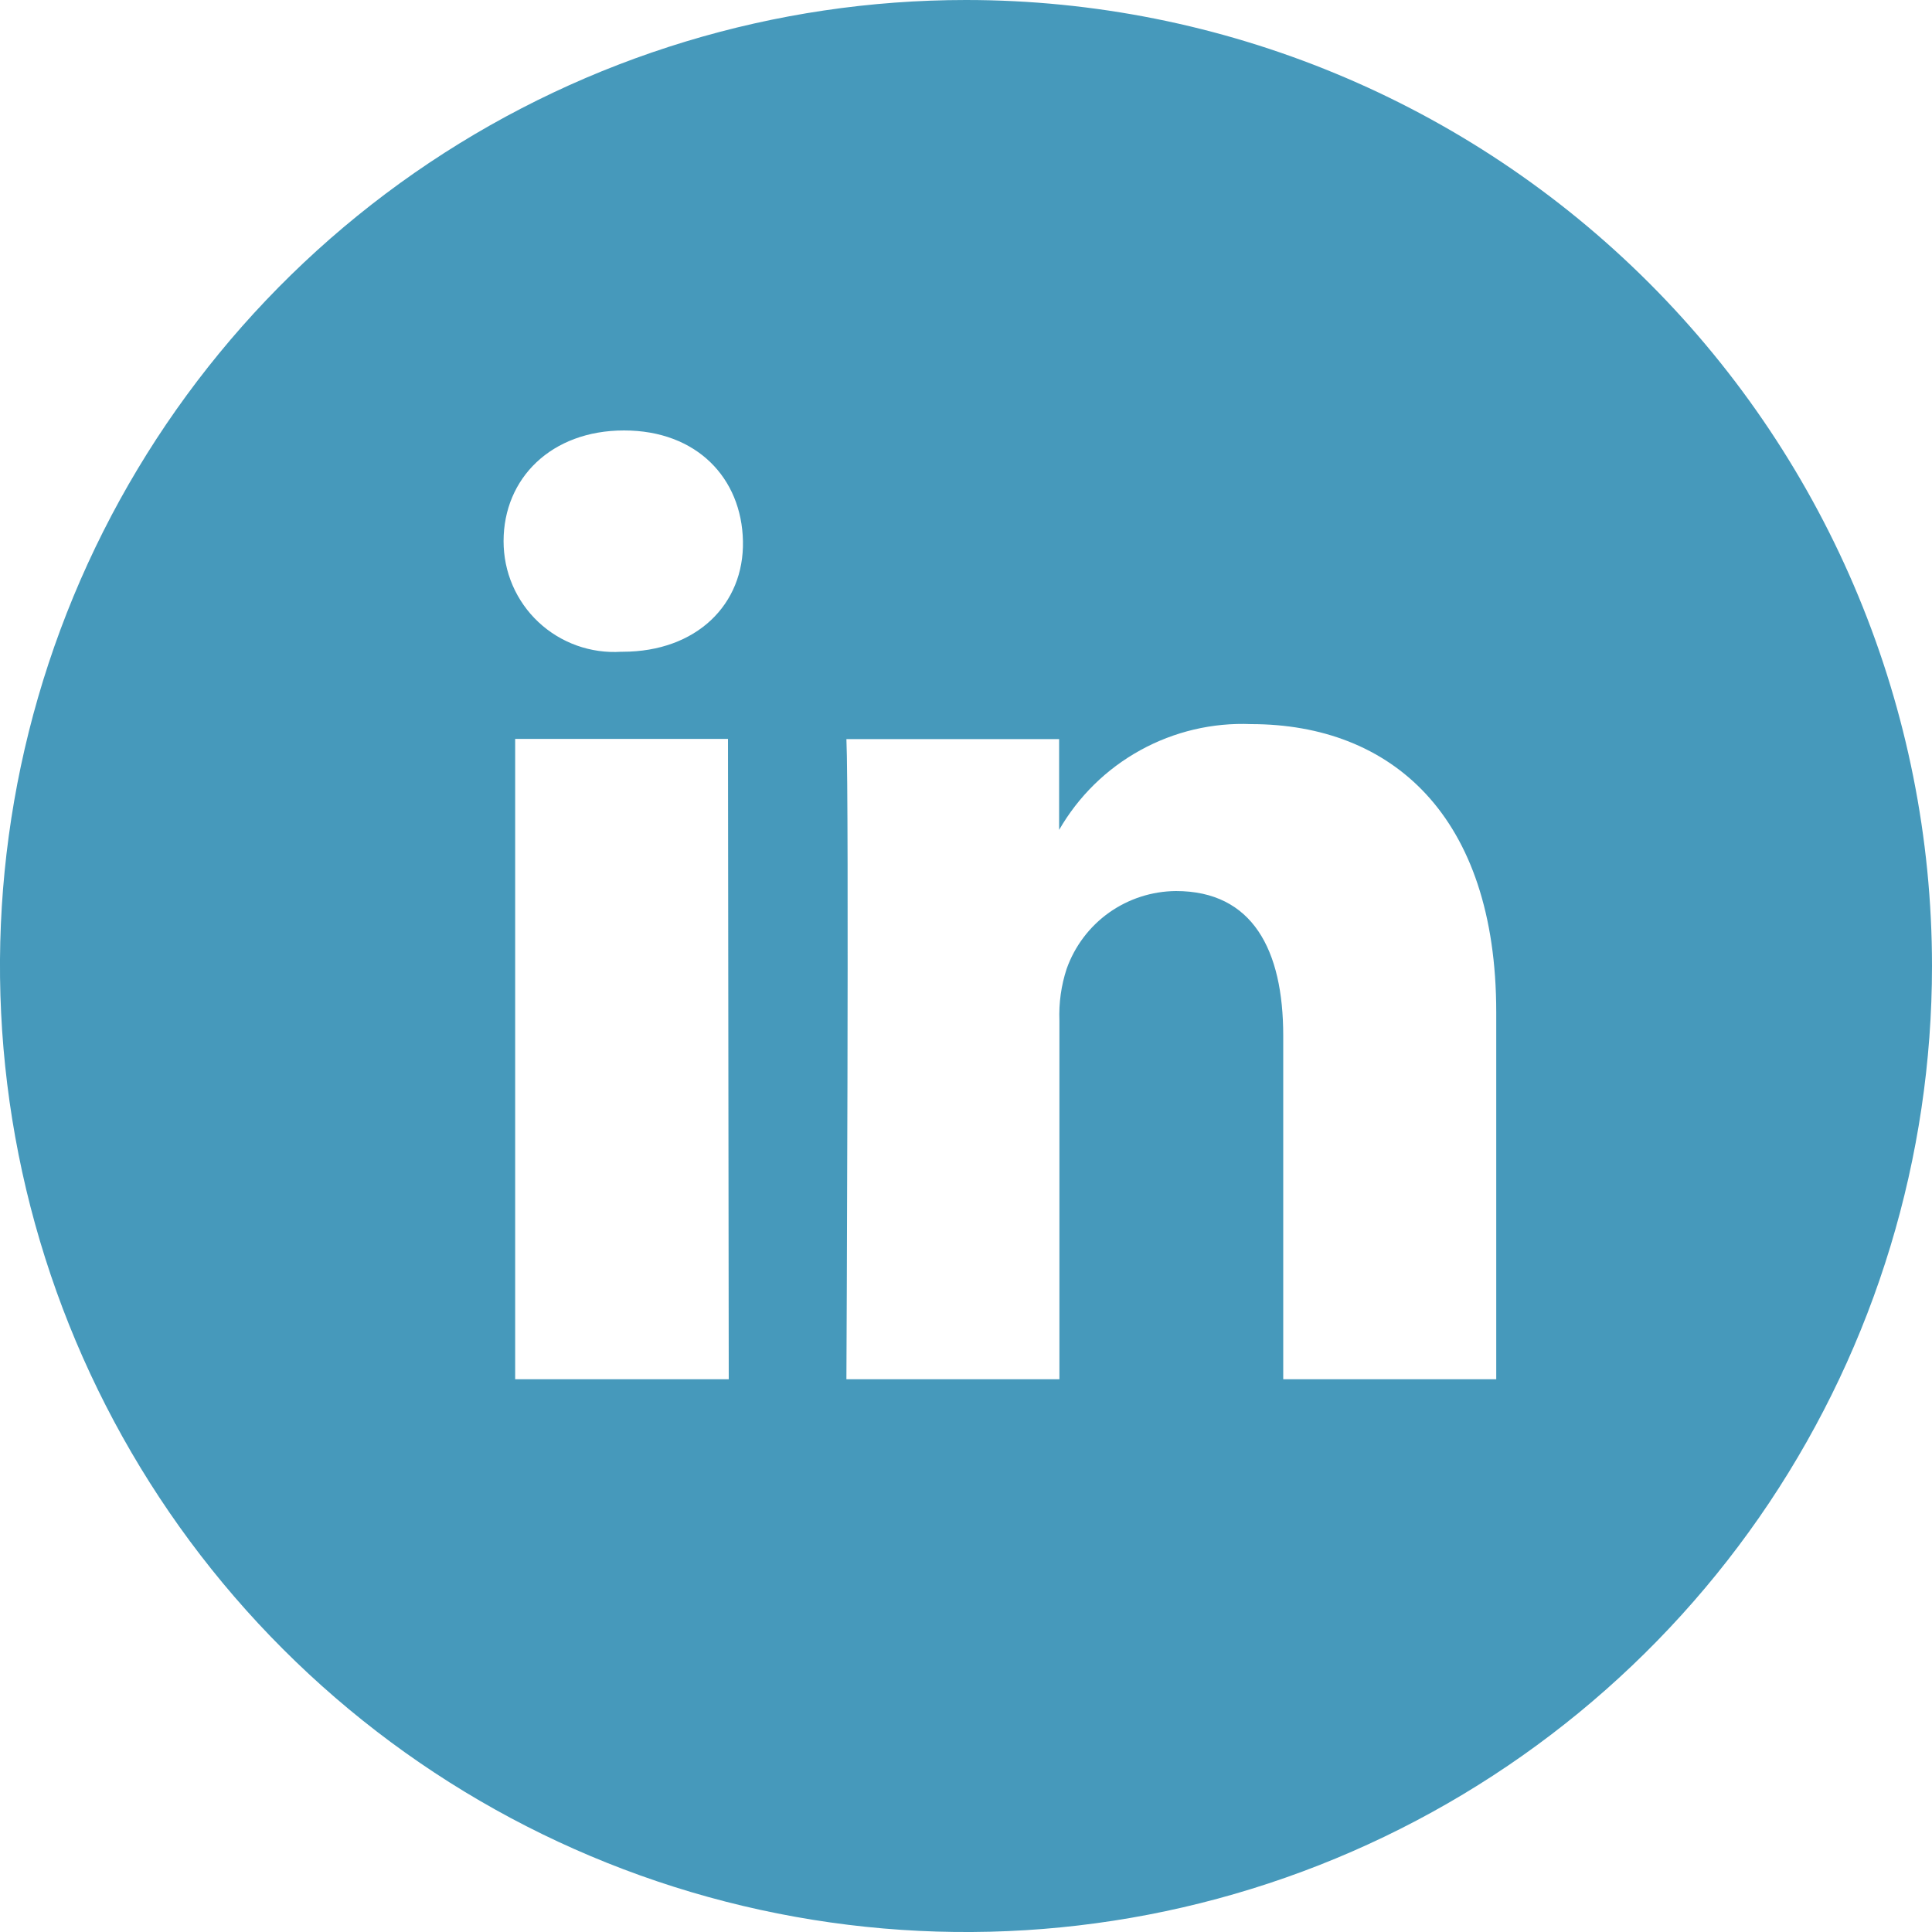
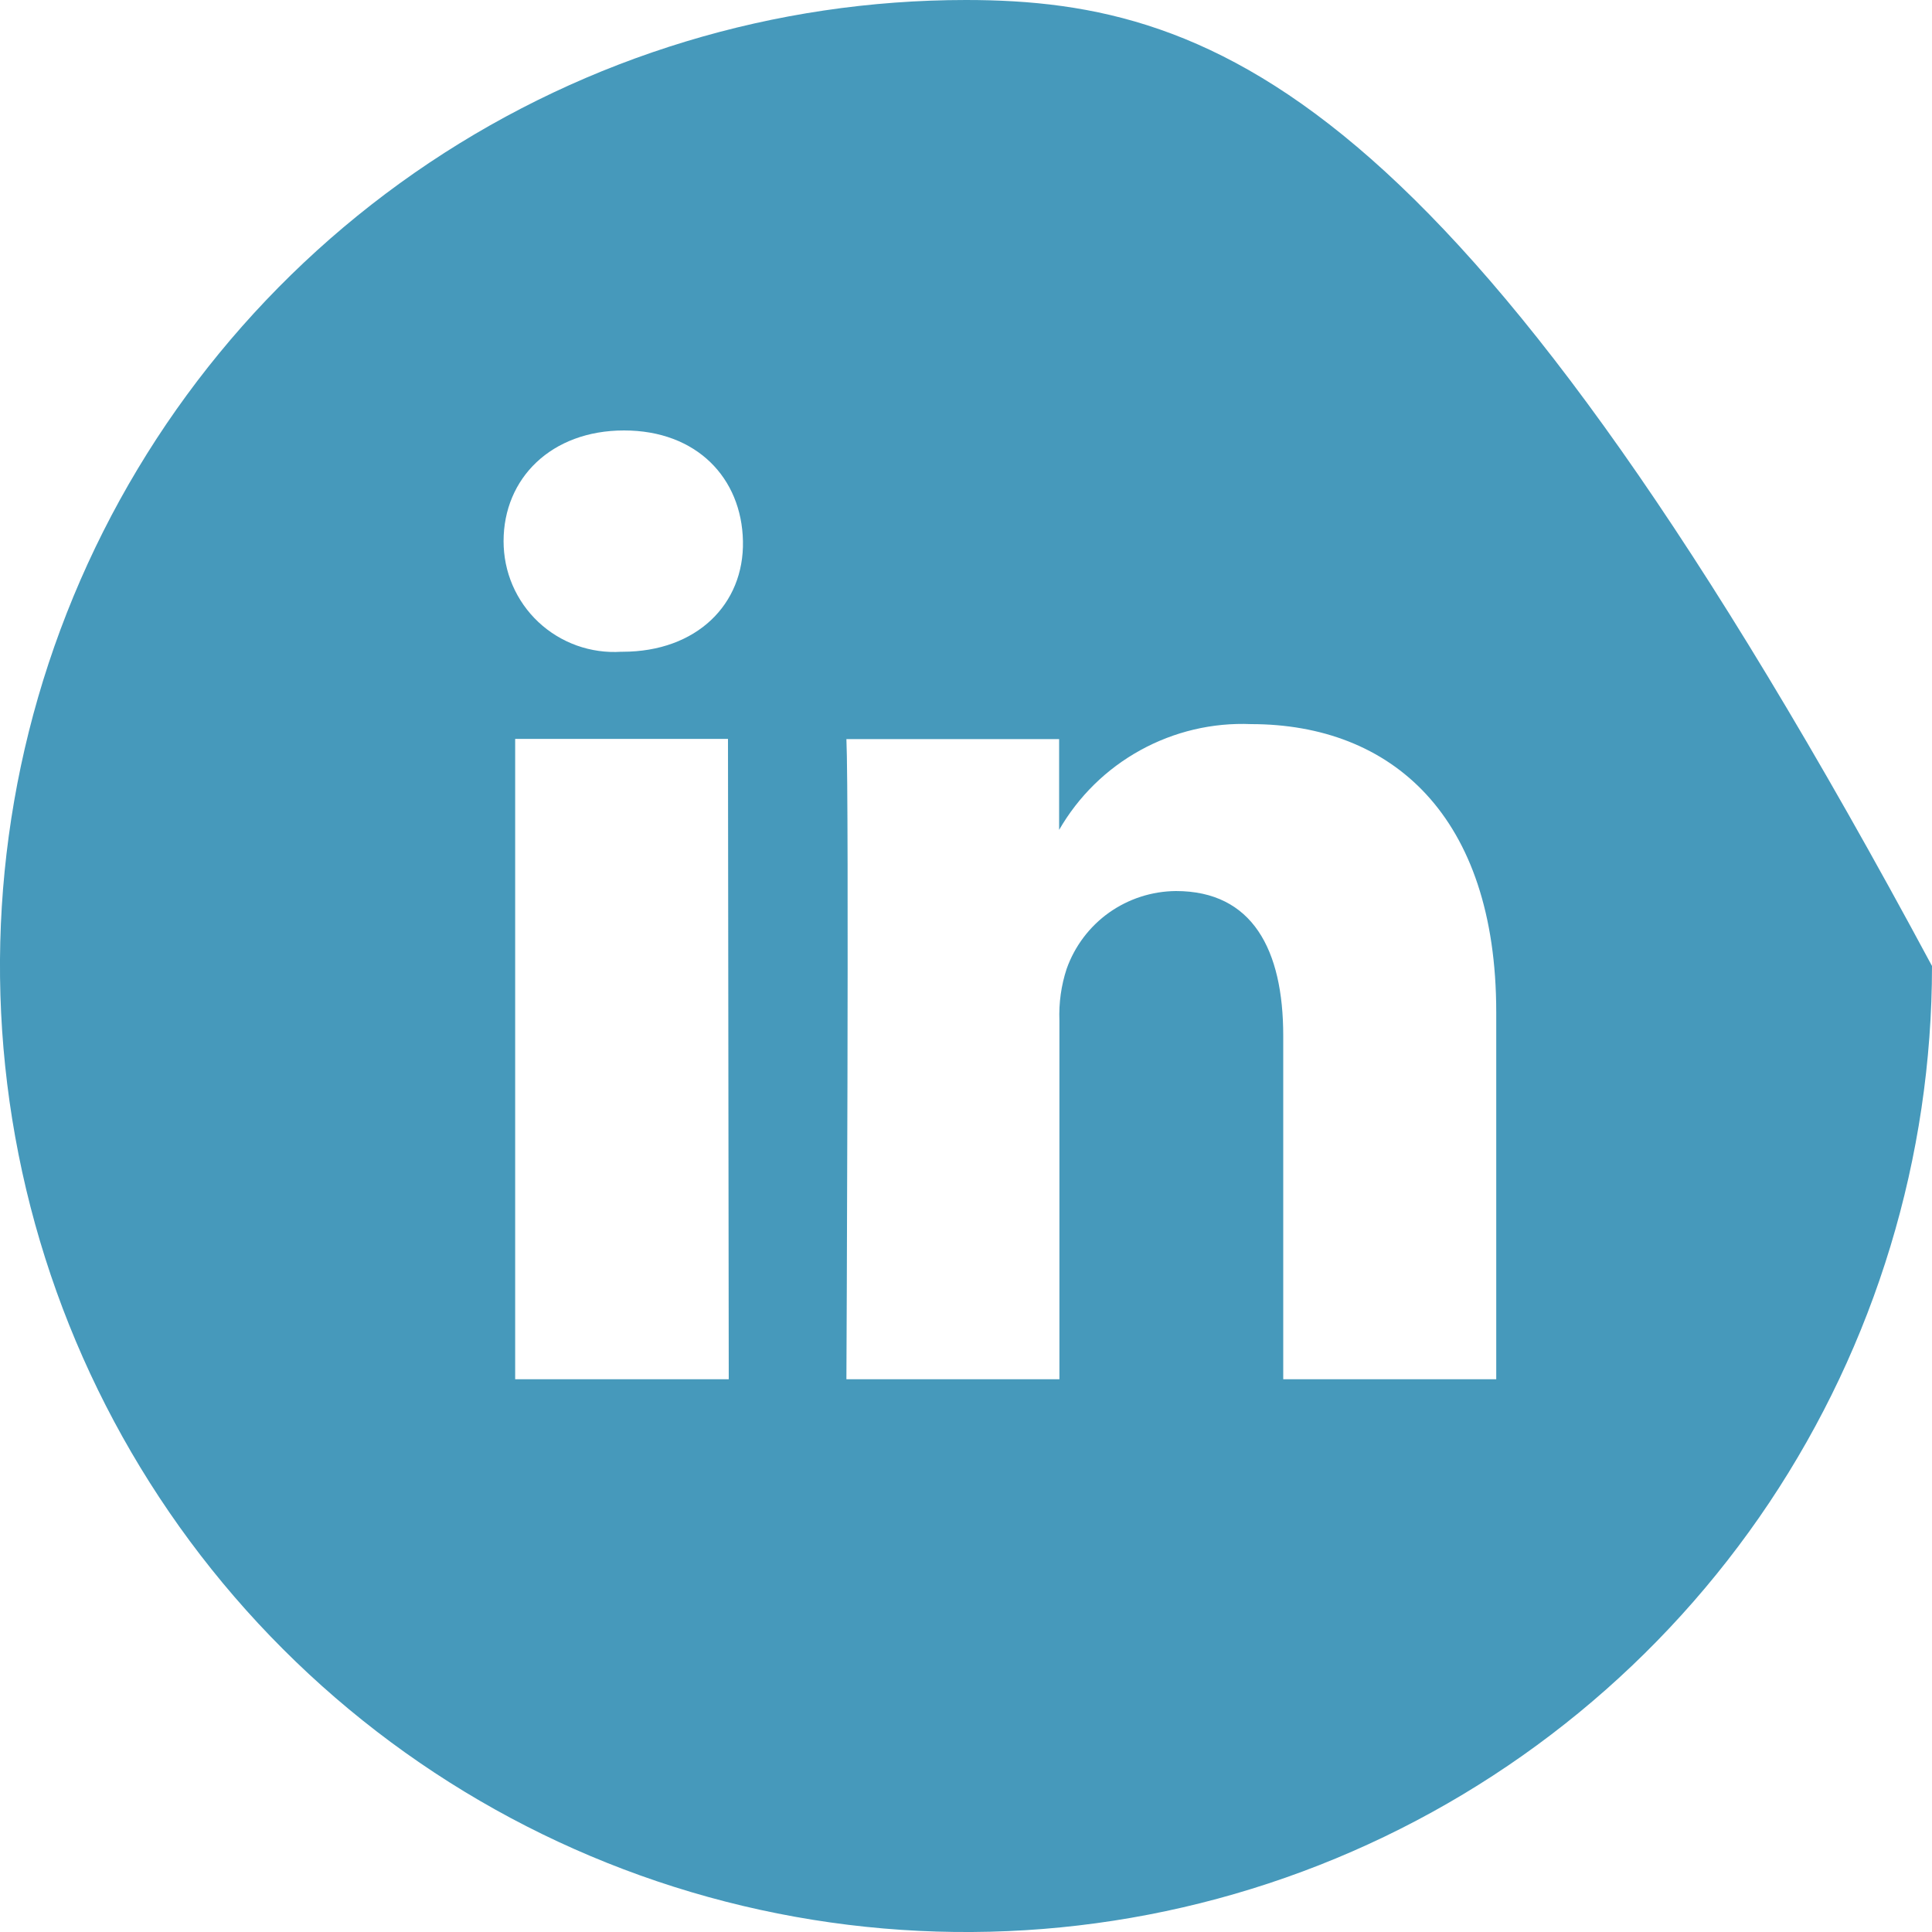
<svg xmlns="http://www.w3.org/2000/svg" width="20" height="20" viewBox="0 0 20 20" fill="none">
-   <path d="M10 0C8.022 0 6.089 0.586 4.444 1.685C2.8 2.784 1.518 4.346 0.761 6.173C0.004 8 -0.194 10.011 0.192 11.951C0.578 13.891 1.53 15.672 2.929 17.071C4.327 18.47 6.109 19.422 8.049 19.808C9.989 20.194 12 19.996 13.827 19.239C15.654 18.482 17.216 17.2 18.315 15.556C19.413 13.911 20 11.978 20 10C20 7.348 18.946 4.804 17.071 2.929C15.196 1.054 12.652 0 10 0V0ZM7.544 14.278H5.333V7.649H7.536L7.544 14.278ZM6.444 6.747H6.431C6.275 6.757 6.118 6.735 5.97 6.682C5.823 6.629 5.688 6.547 5.573 6.439C5.459 6.332 5.368 6.202 5.306 6.058C5.244 5.914 5.213 5.759 5.213 5.602C5.213 4.951 5.707 4.456 6.46 4.456C7.213 4.456 7.678 4.949 7.691 5.602C7.704 6.256 7.211 6.747 6.444 6.747ZM15.489 14.278H13.284V10.722C13.284 9.833 12.967 9.224 12.173 9.224C11.925 9.226 11.683 9.304 11.48 9.448C11.278 9.592 11.125 9.795 11.042 10.029C10.985 10.202 10.96 10.384 10.967 10.567V14.278H8.762C8.762 14.278 8.791 8.278 8.762 7.651H10.964V8.591C11.164 8.244 11.454 7.959 11.805 7.766C12.155 7.573 12.552 7.479 12.951 7.496C14.404 7.496 15.489 8.442 15.489 10.478V14.278Z" fill="#4699BB" />
+   <path d="M10 0C8.022 0 6.089 0.586 4.444 1.685C2.8 2.784 1.518 4.346 0.761 6.173C0.004 8 -0.194 10.011 0.192 11.951C0.578 13.891 1.53 15.672 2.929 17.071C4.327 18.47 6.109 19.422 8.049 19.808C9.989 20.194 12 19.996 13.827 19.239C15.654 18.482 17.216 17.2 18.315 15.556C19.413 13.911 20 11.978 20 10C15.196 1.054 12.652 0 10 0V0ZM7.544 14.278H5.333V7.649H7.536L7.544 14.278ZM6.444 6.747H6.431C6.275 6.757 6.118 6.735 5.97 6.682C5.823 6.629 5.688 6.547 5.573 6.439C5.459 6.332 5.368 6.202 5.306 6.058C5.244 5.914 5.213 5.759 5.213 5.602C5.213 4.951 5.707 4.456 6.46 4.456C7.213 4.456 7.678 4.949 7.691 5.602C7.704 6.256 7.211 6.747 6.444 6.747ZM15.489 14.278H13.284V10.722C13.284 9.833 12.967 9.224 12.173 9.224C11.925 9.226 11.683 9.304 11.48 9.448C11.278 9.592 11.125 9.795 11.042 10.029C10.985 10.202 10.96 10.384 10.967 10.567V14.278H8.762C8.762 14.278 8.791 8.278 8.762 7.651H10.964V8.591C11.164 8.244 11.454 7.959 11.805 7.766C12.155 7.573 12.552 7.479 12.951 7.496C14.404 7.496 15.489 8.442 15.489 10.478V14.278Z" fill="#4699BB" />
</svg>